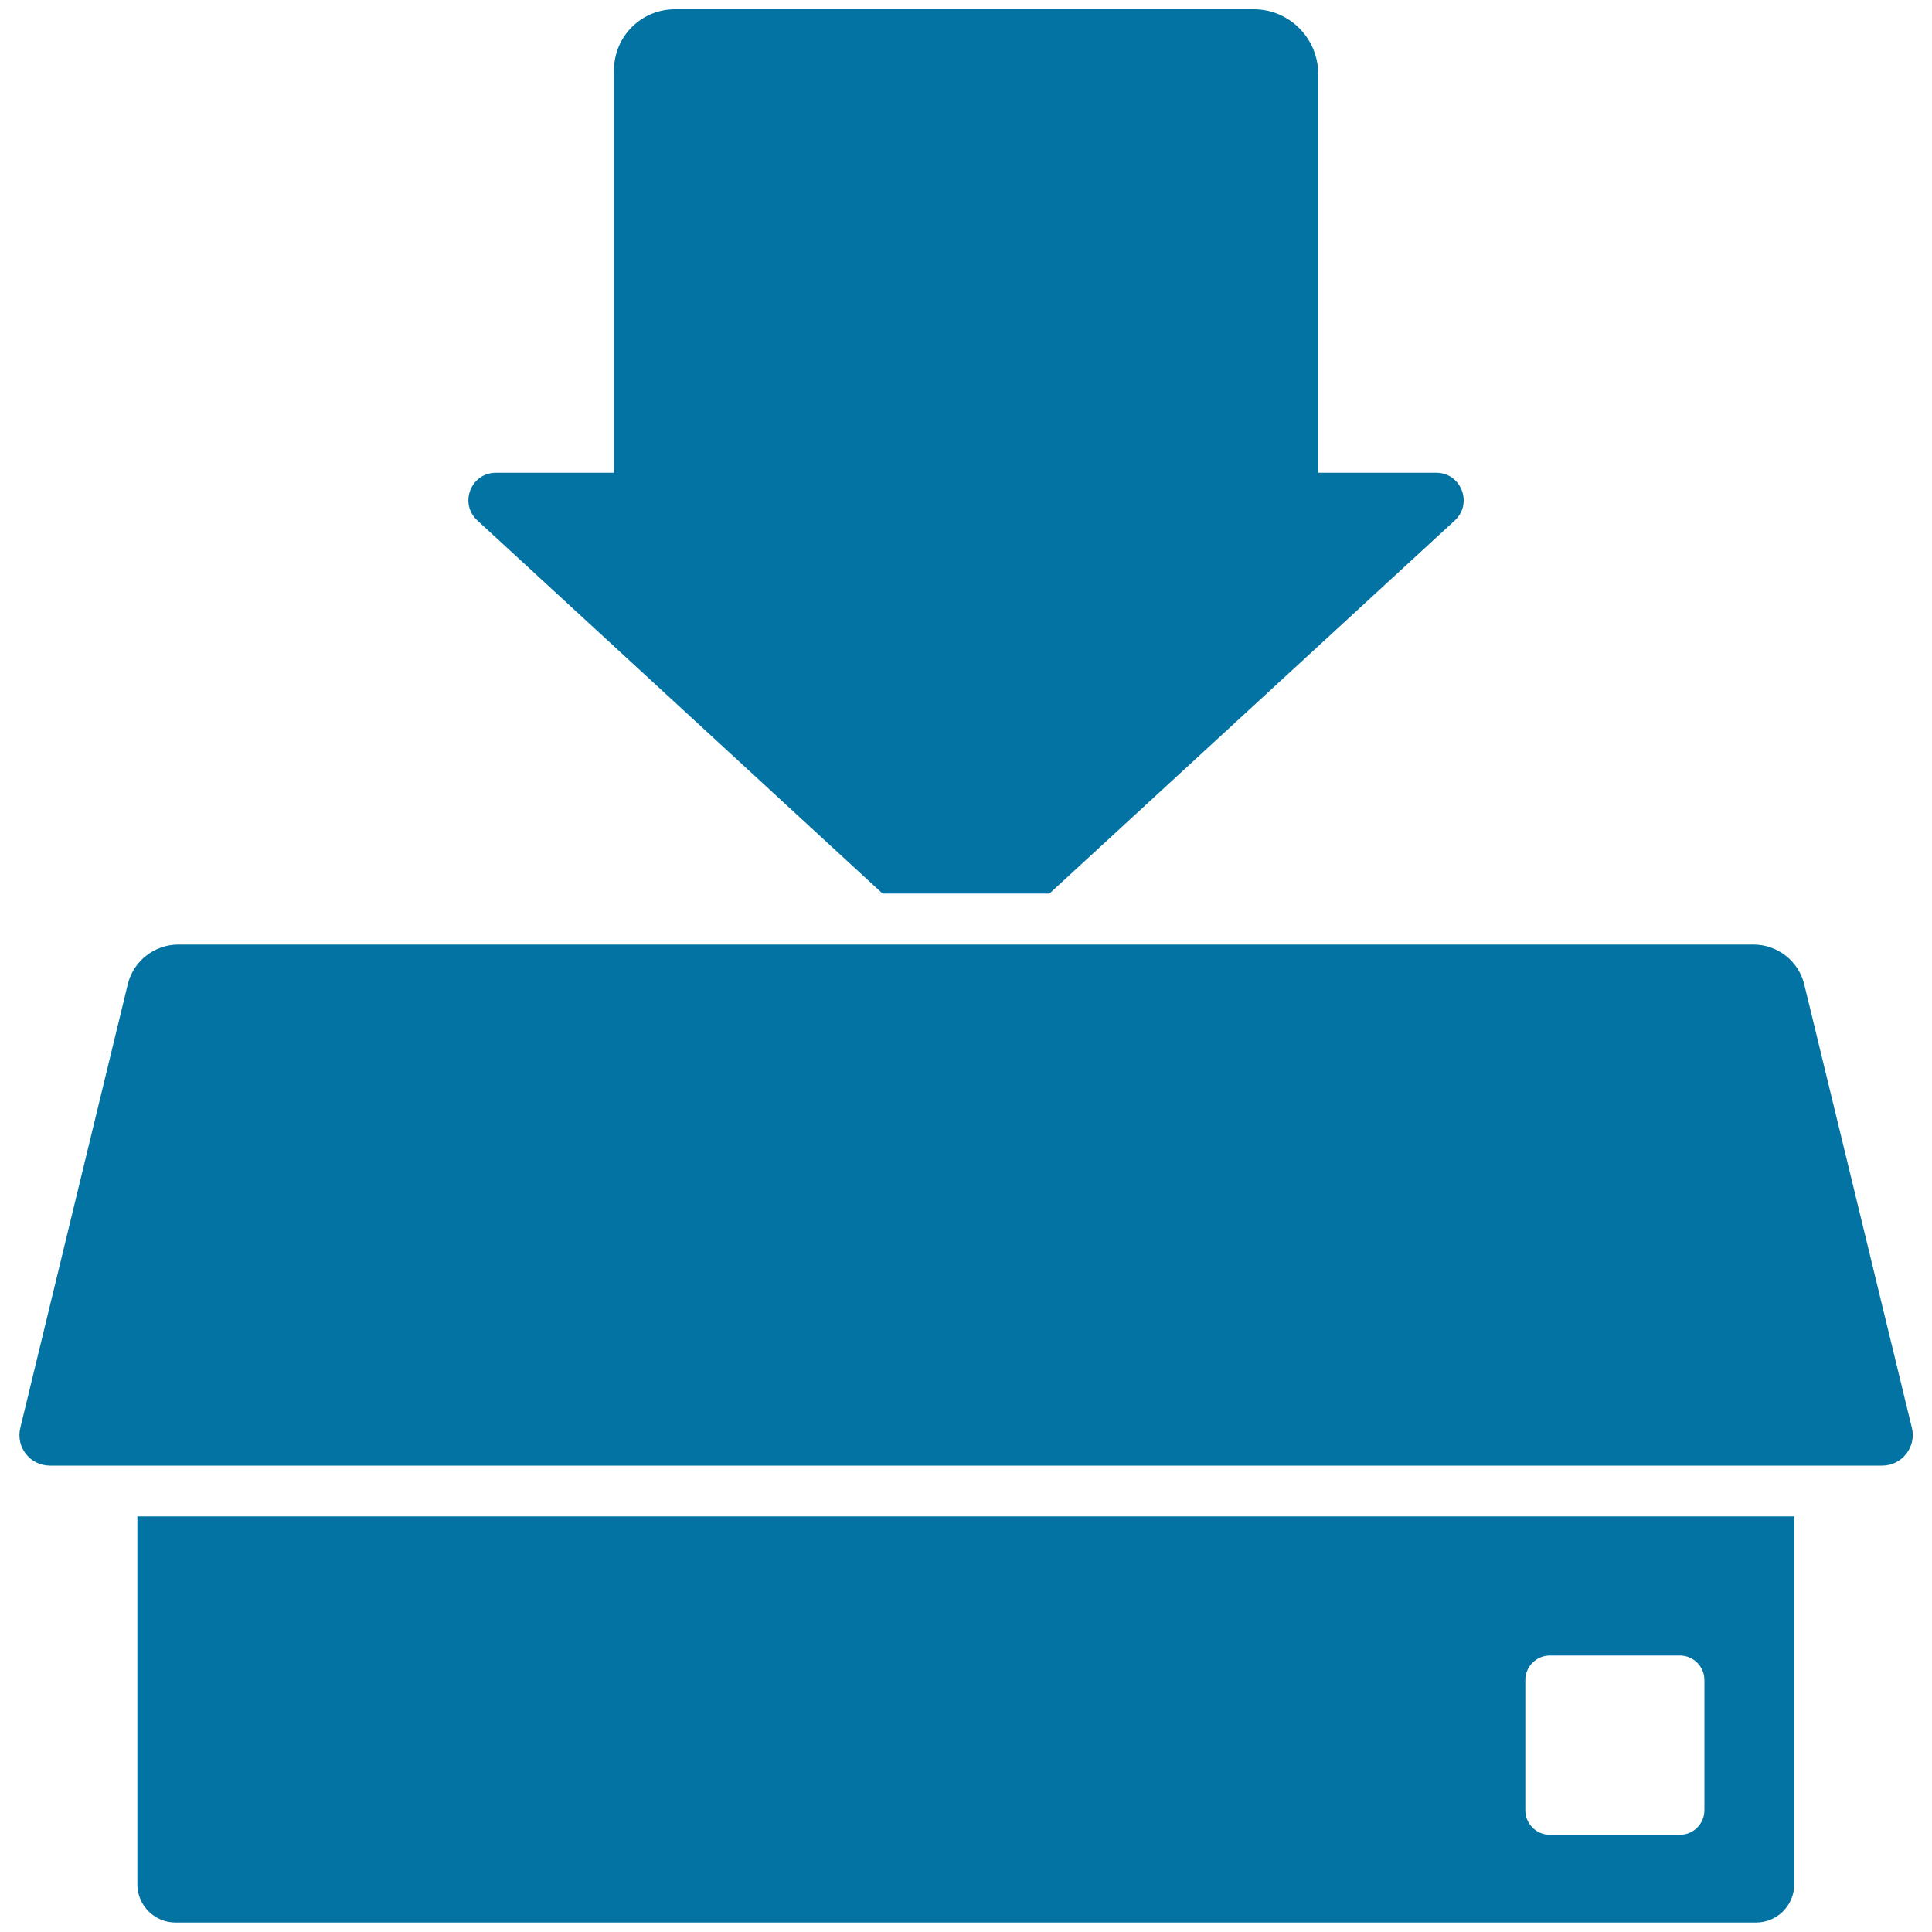
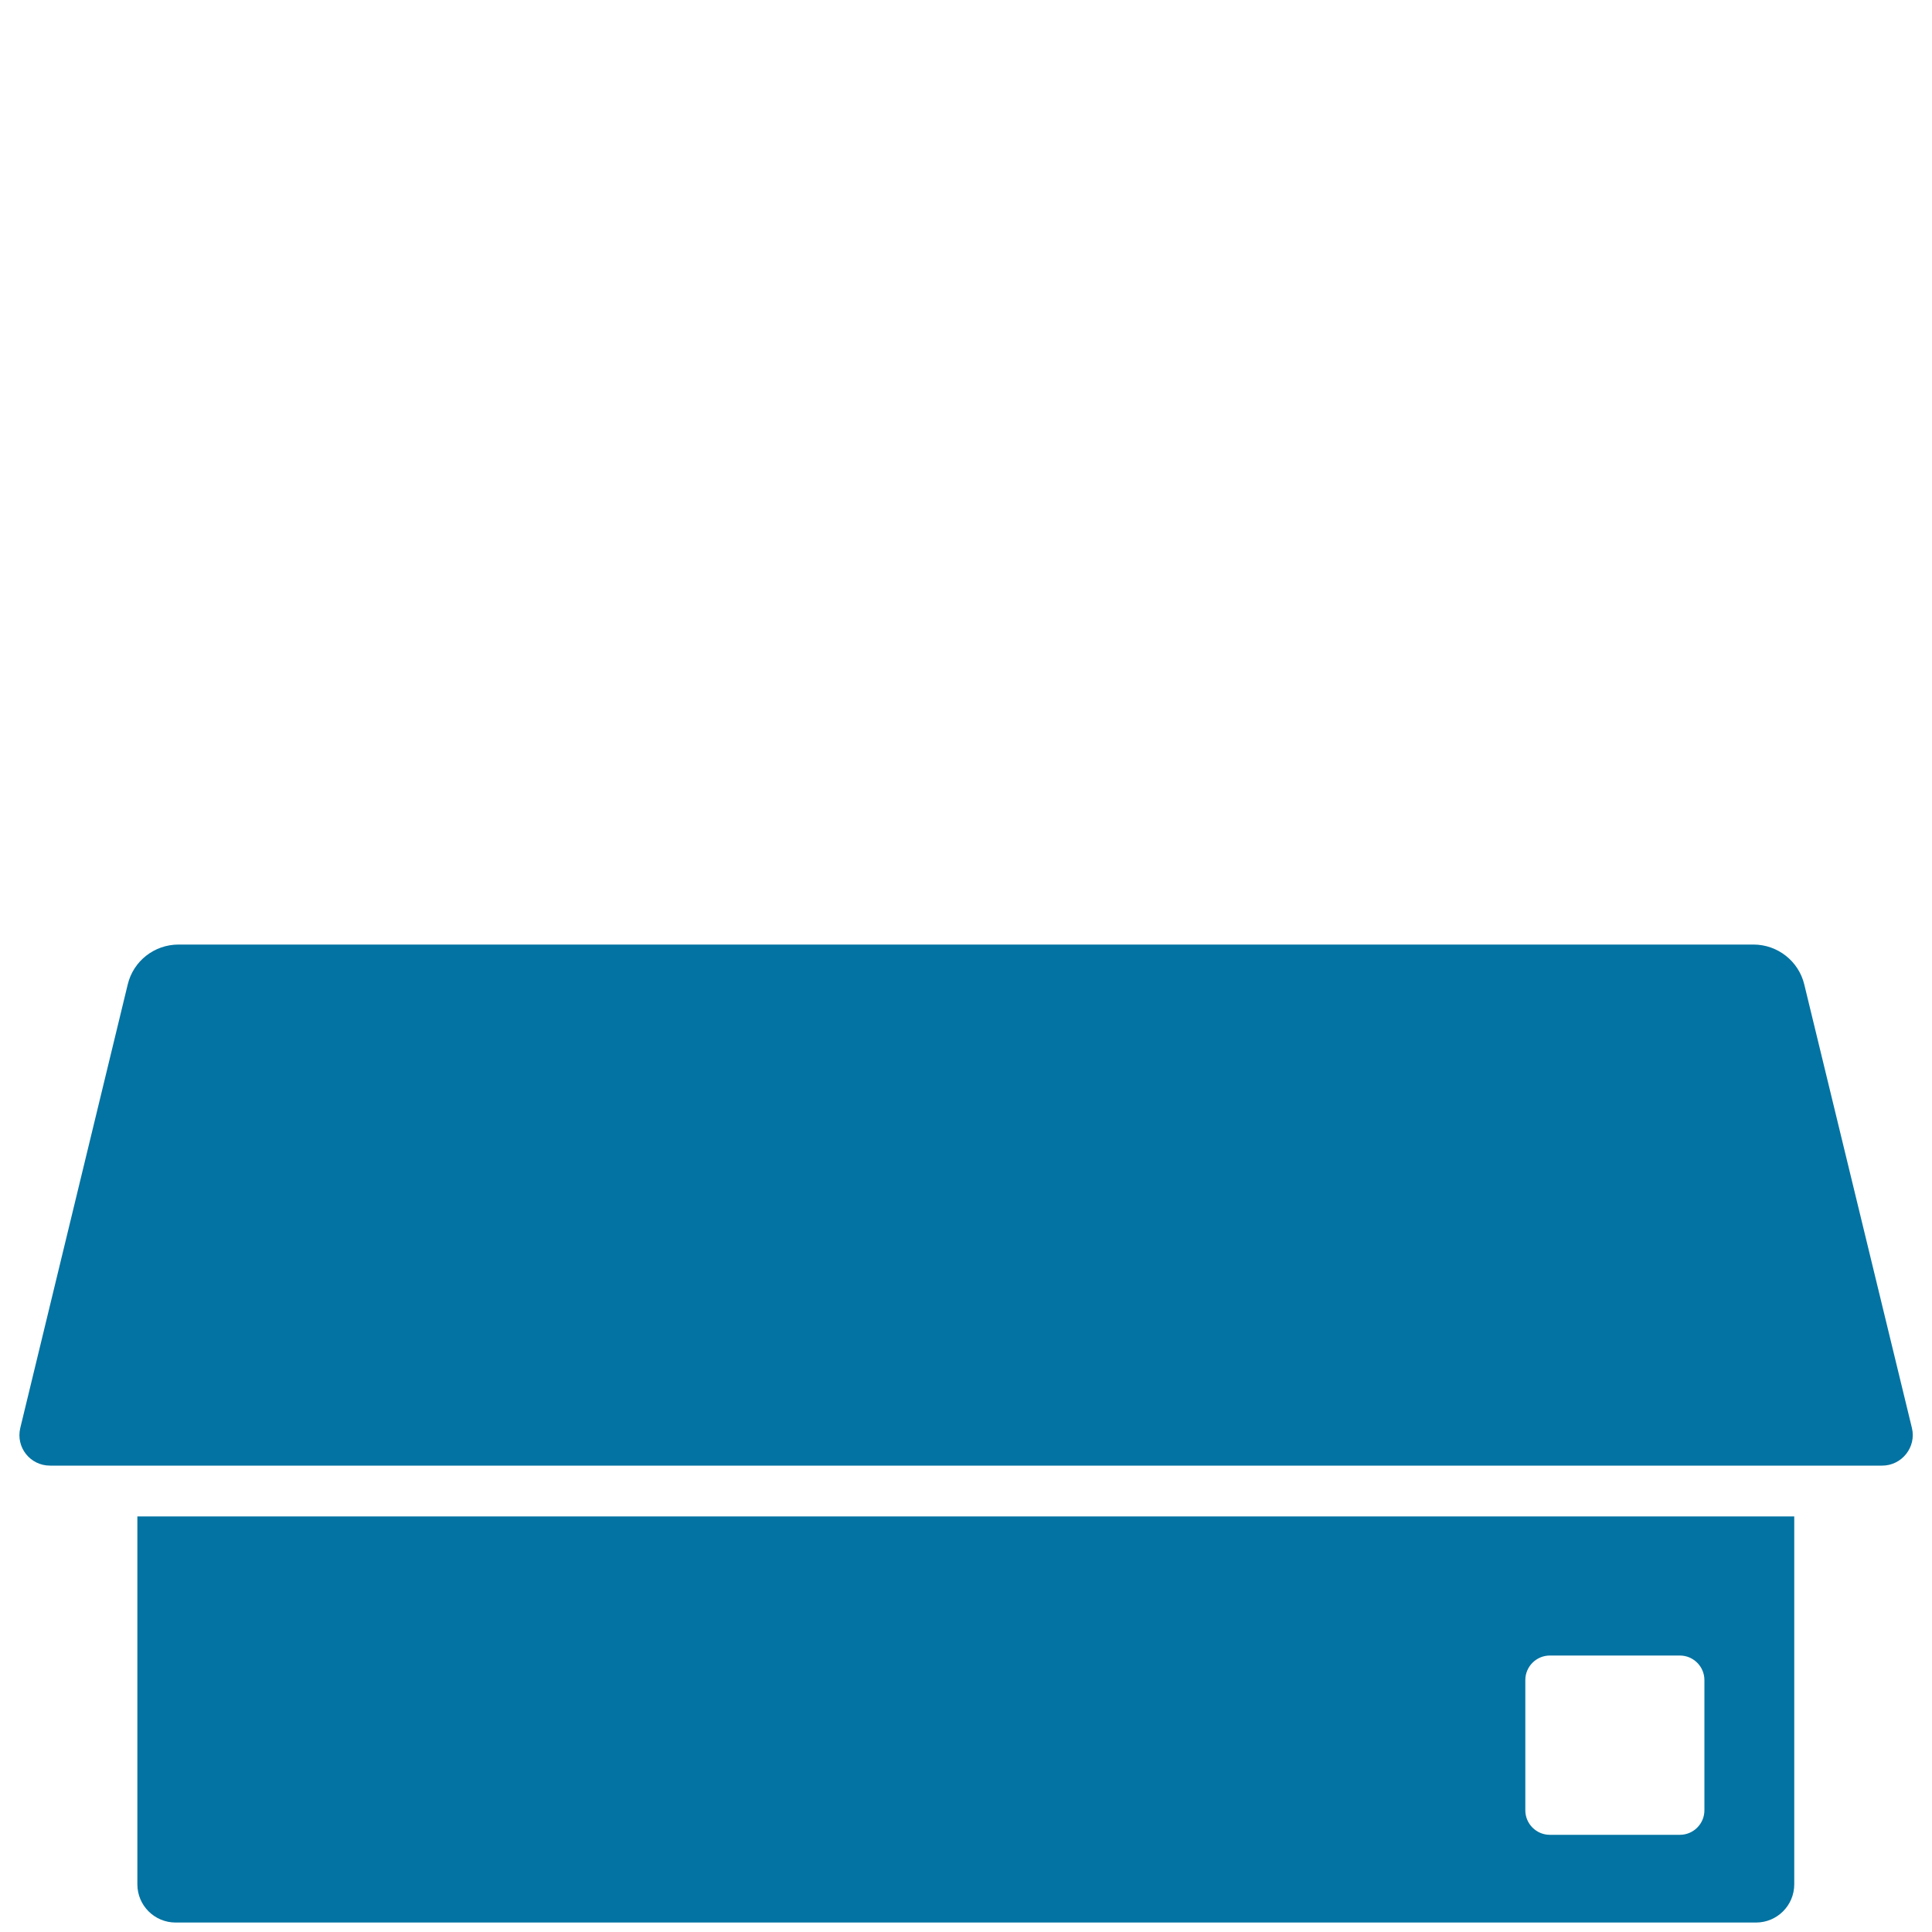
<svg xmlns="http://www.w3.org/2000/svg" viewBox="0 0 1000 1000" style="fill:#0273a2">
  <title>Data Download To Disc SVG icon</title>
  <g>
    <g>
-       <path d="M649,4.8H349.3c-17.4,0-31.5,14.1-31.5,31.5v208.4h-61.1c-13,0-19.2,15.9-9.6,24.7l209.7,193.1h86.4L753,269.4c9.5-8.8,3.3-24.7-9.6-24.7h-61.1V38.1C682.2,19.7,667.3,4.8,649,4.8z" />
      <path d="M71.1,975.3c0,11,8.9,19.8,19.8,19.8h818c11,0,19.8-8.9,19.8-19.8V784.9H71.1V975.3z M789.5,869.6c0-7,5.7-12.7,12.7-12.7h67.3c7,0,12.7,5.7,12.7,12.7V937c0,7-5.7,12.7-12.7,12.7h-67.3c-7,0-12.7-5.7-12.7-12.7V869.6z" />
      <path d="M933.9,509.6c-2.9-12.1-13.8-20.7-26.3-20.7h-5.8H553.5h-19.4h-26.7h-14.7h-26.7h-19.4H98.2h-5.8c-12.5,0-23.4,8.5-26.3,20.7L10.5,739.1c-2.4,10,5.1,19.5,15.4,19.5h45.3h857.7h45.3c10.2,0,17.8-9.6,15.4-19.5L933.9,509.6z" />
    </g>
  </g>
</svg>